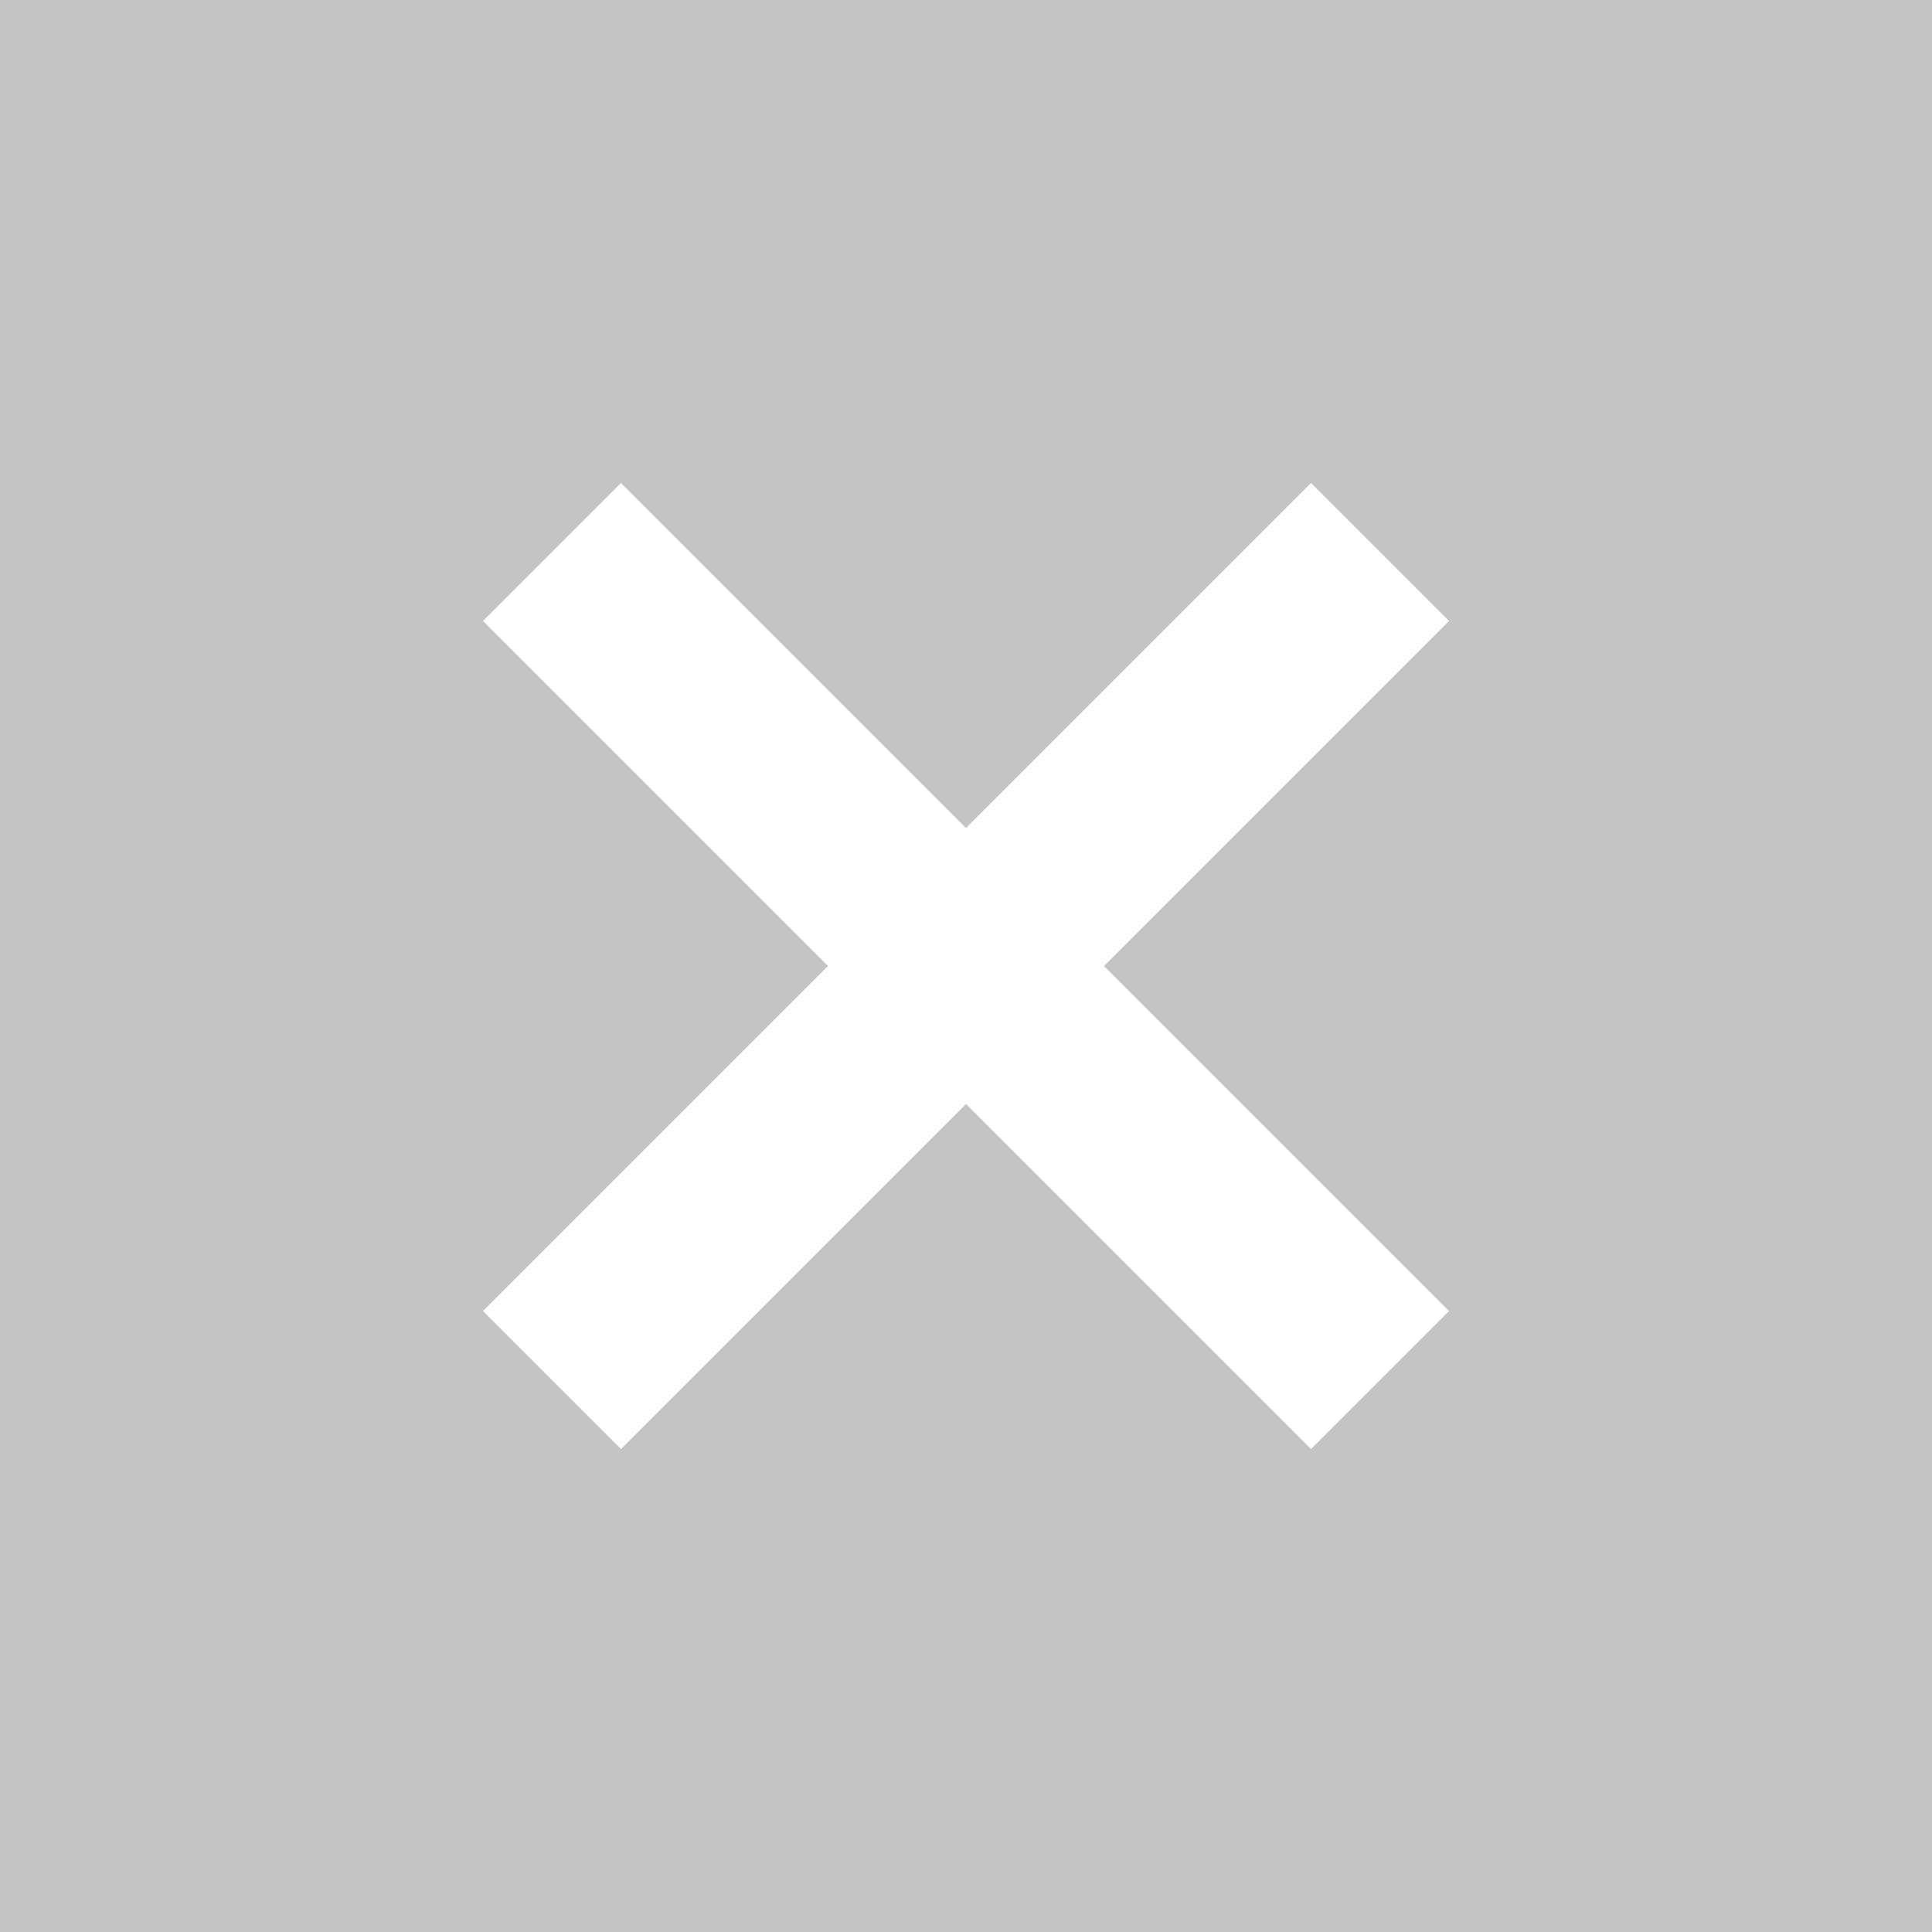
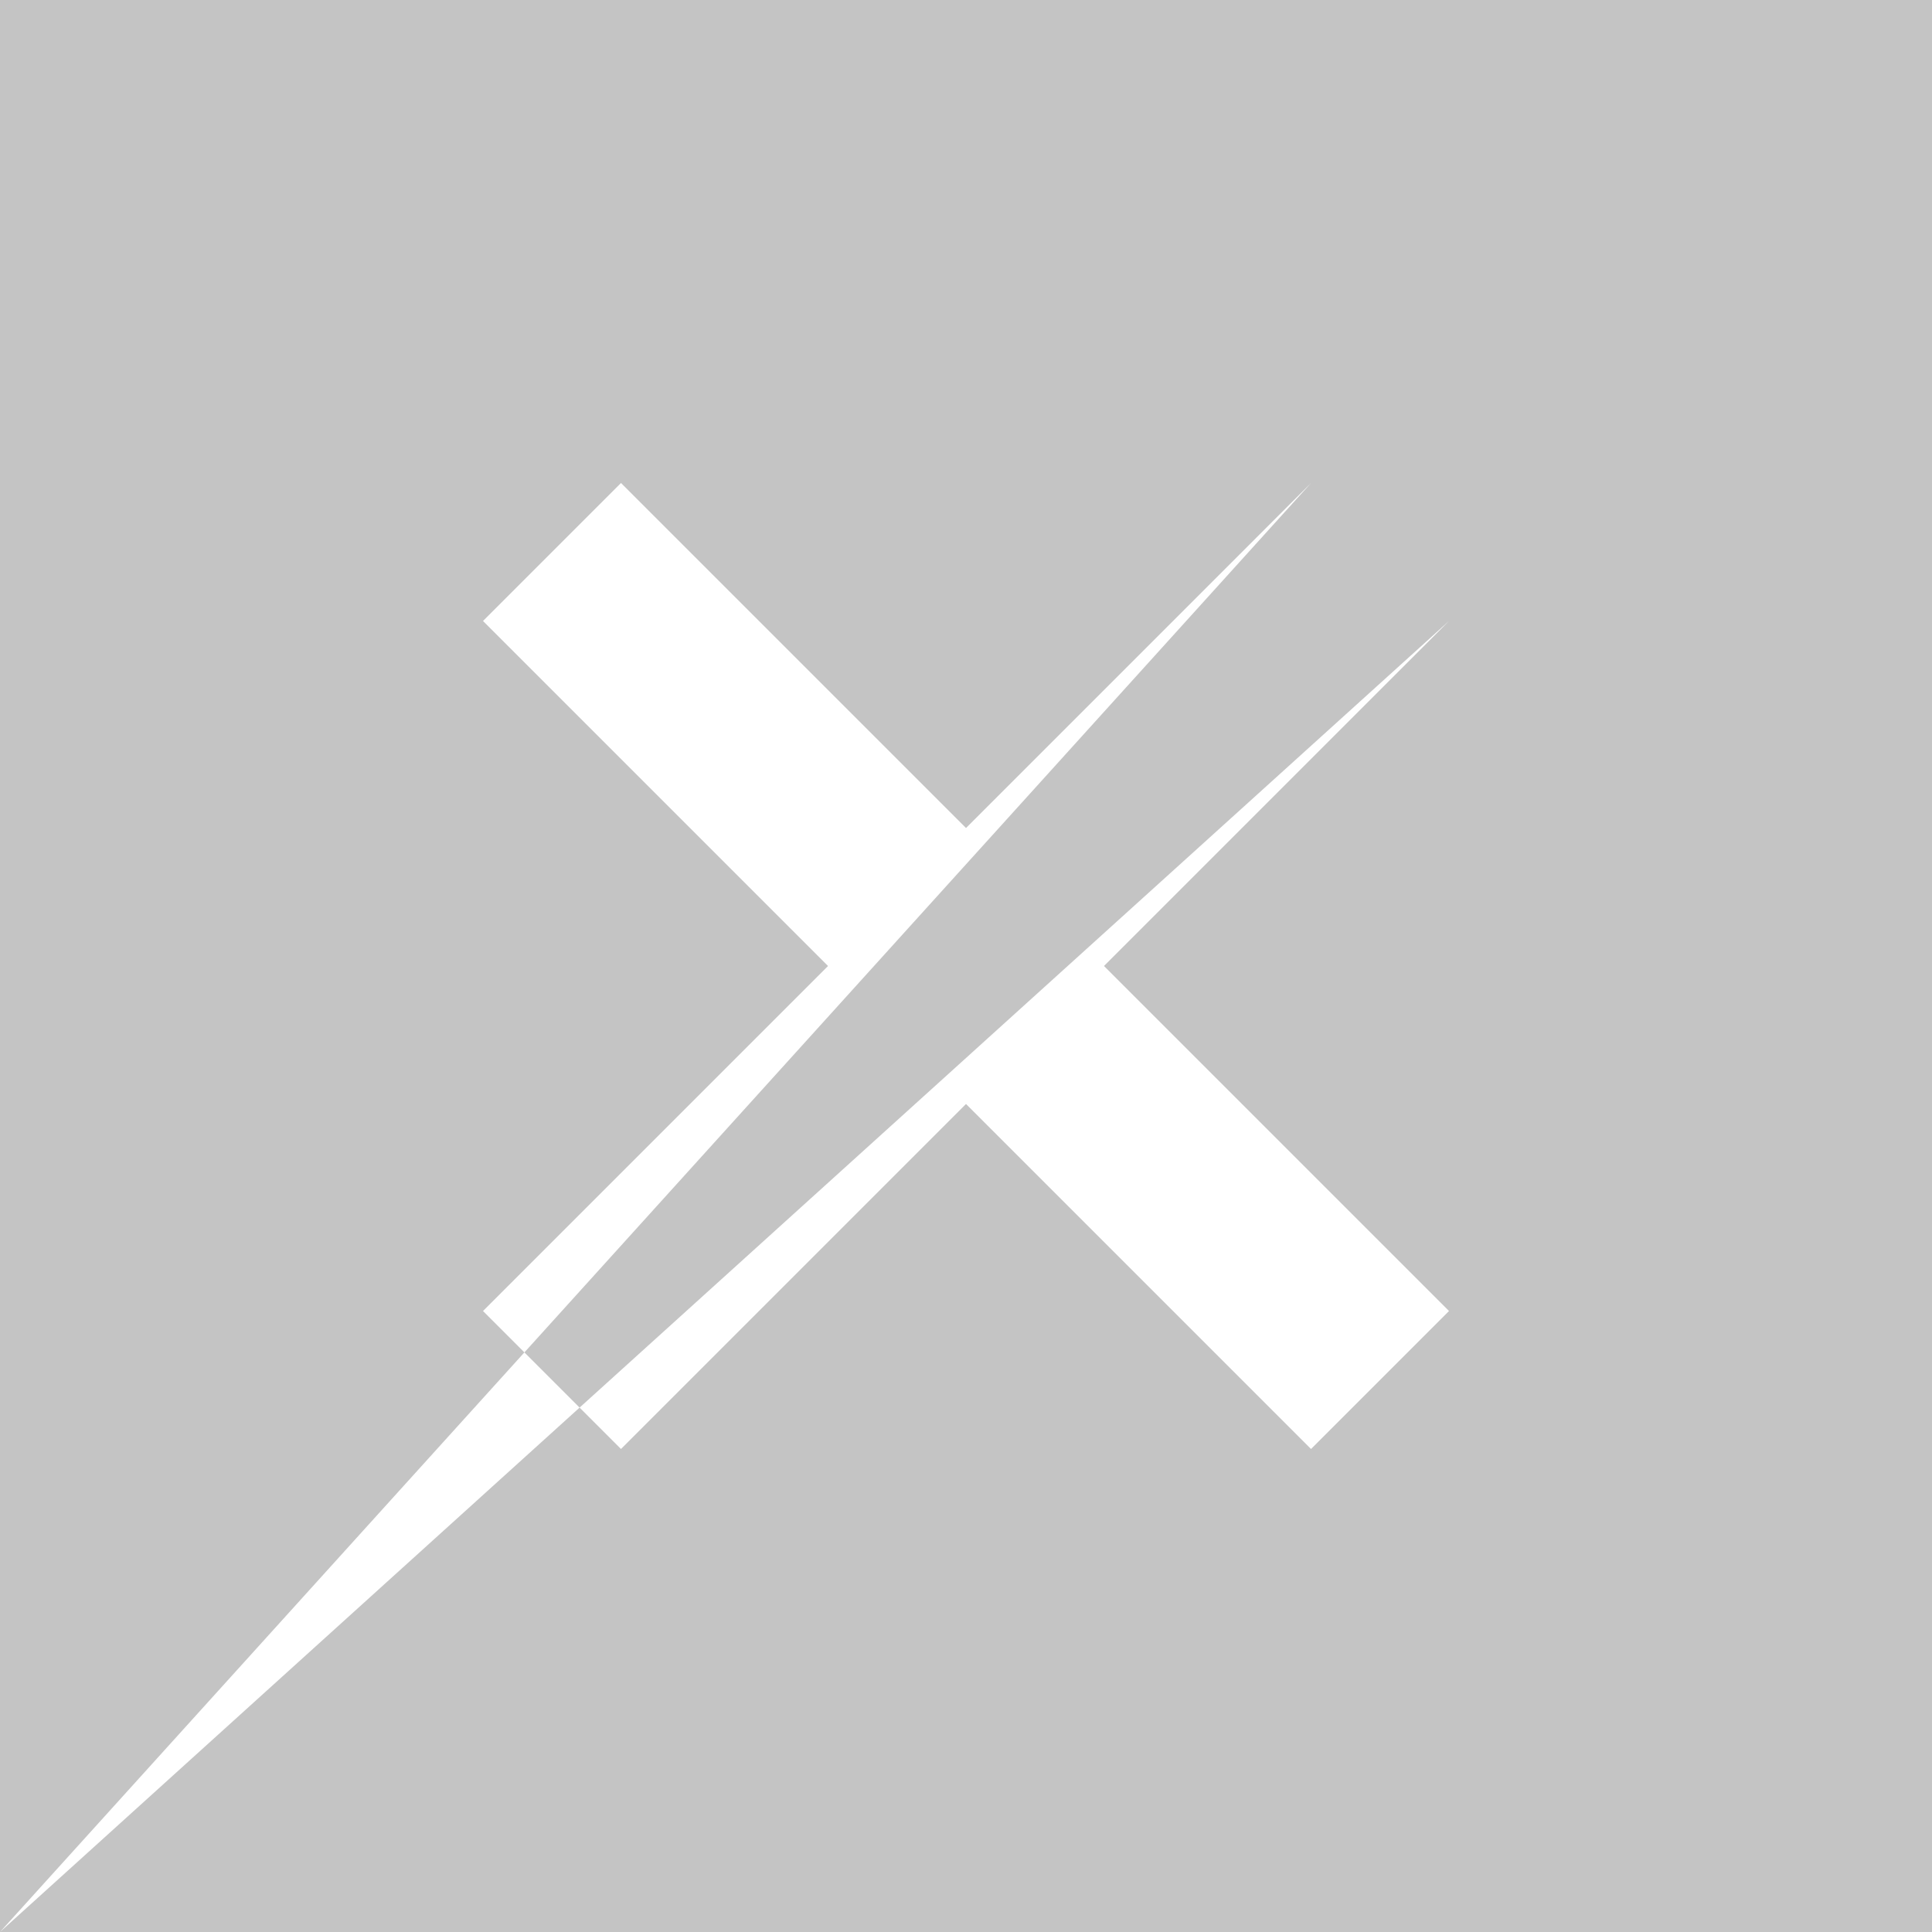
<svg xmlns="http://www.w3.org/2000/svg" width="24" height="24" viewBox="0 0 24 24" fill="none">
  <g opacity="0.25">
-     <path fill-rule="evenodd" clip-rule="evenodd" d="M0 24V0H24V24H0ZM16.286 6L18 7.714L13.714 12L18 16.286L16.286 18L12 13.714L7.714 18L6 16.286L10.286 12L6 7.714L7.714 6L12 10.286L16.286 6Z" fill="#131313" />
+     <path fill-rule="evenodd" clip-rule="evenodd" d="M0 24V0H24V24H0ZL18 7.714L13.714 12L18 16.286L16.286 18L12 13.714L7.714 18L6 16.286L10.286 12L6 7.714L7.714 6L12 10.286L16.286 6Z" fill="#131313" />
  </g>
</svg>